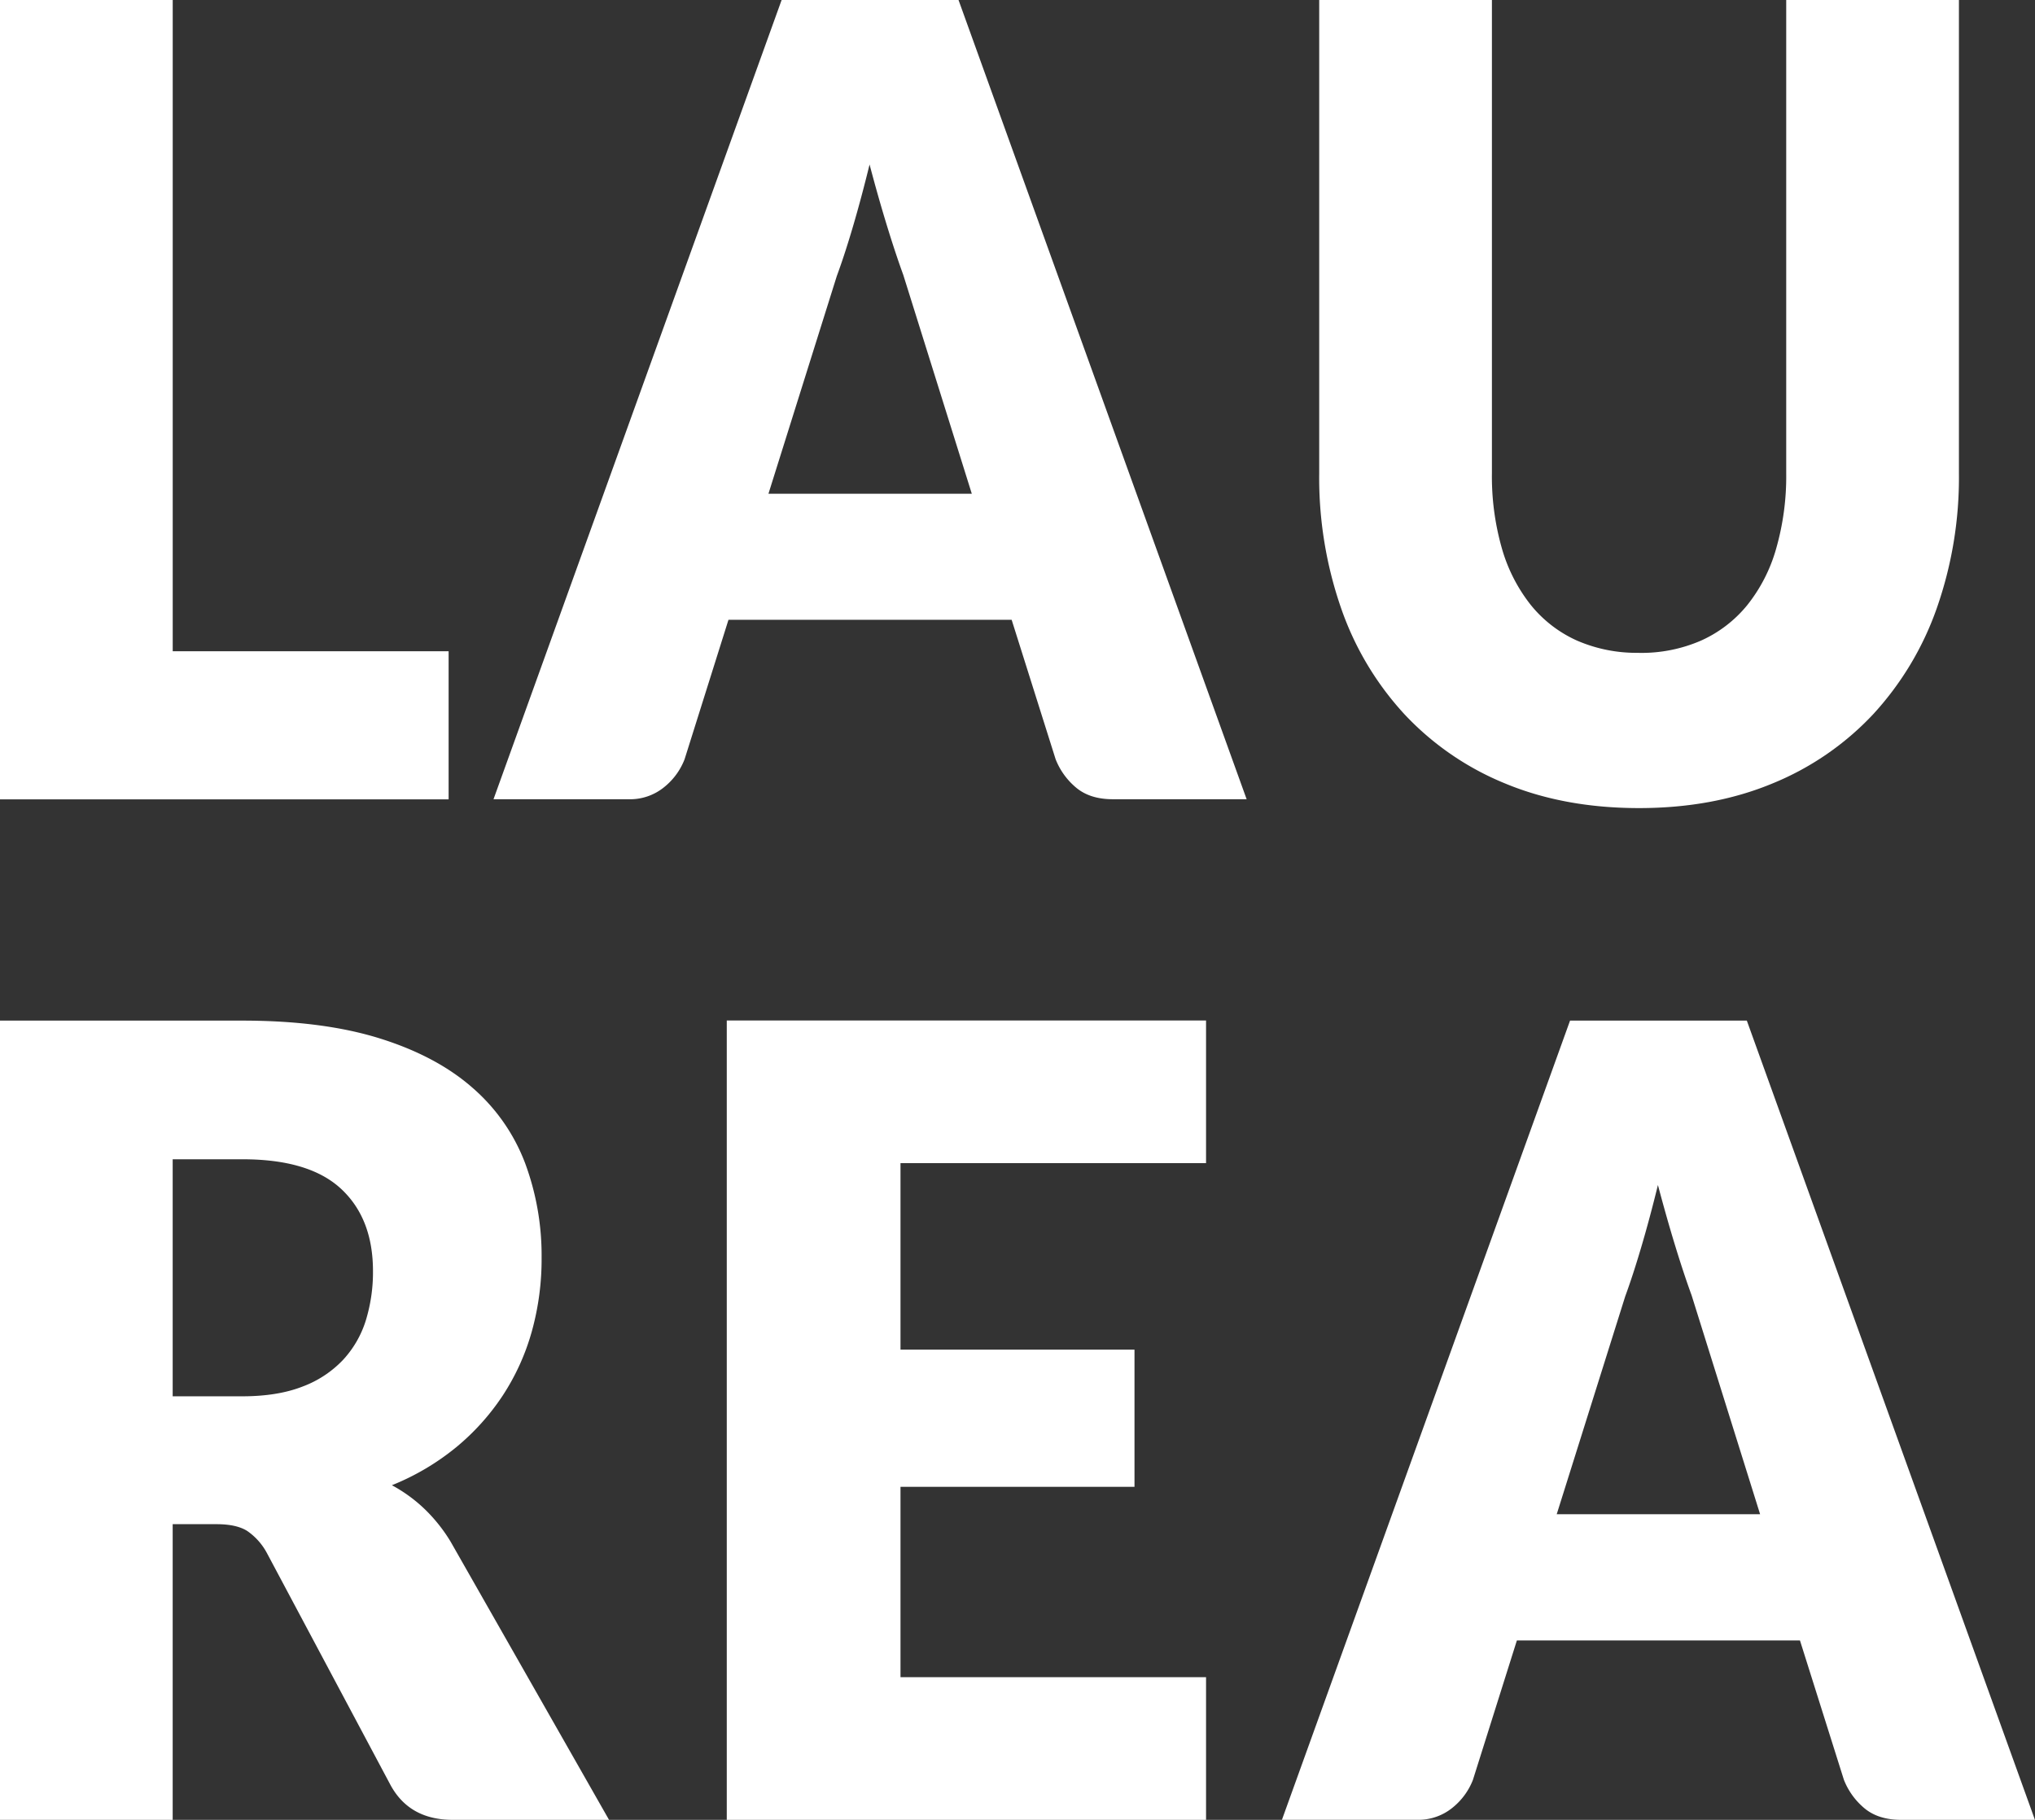
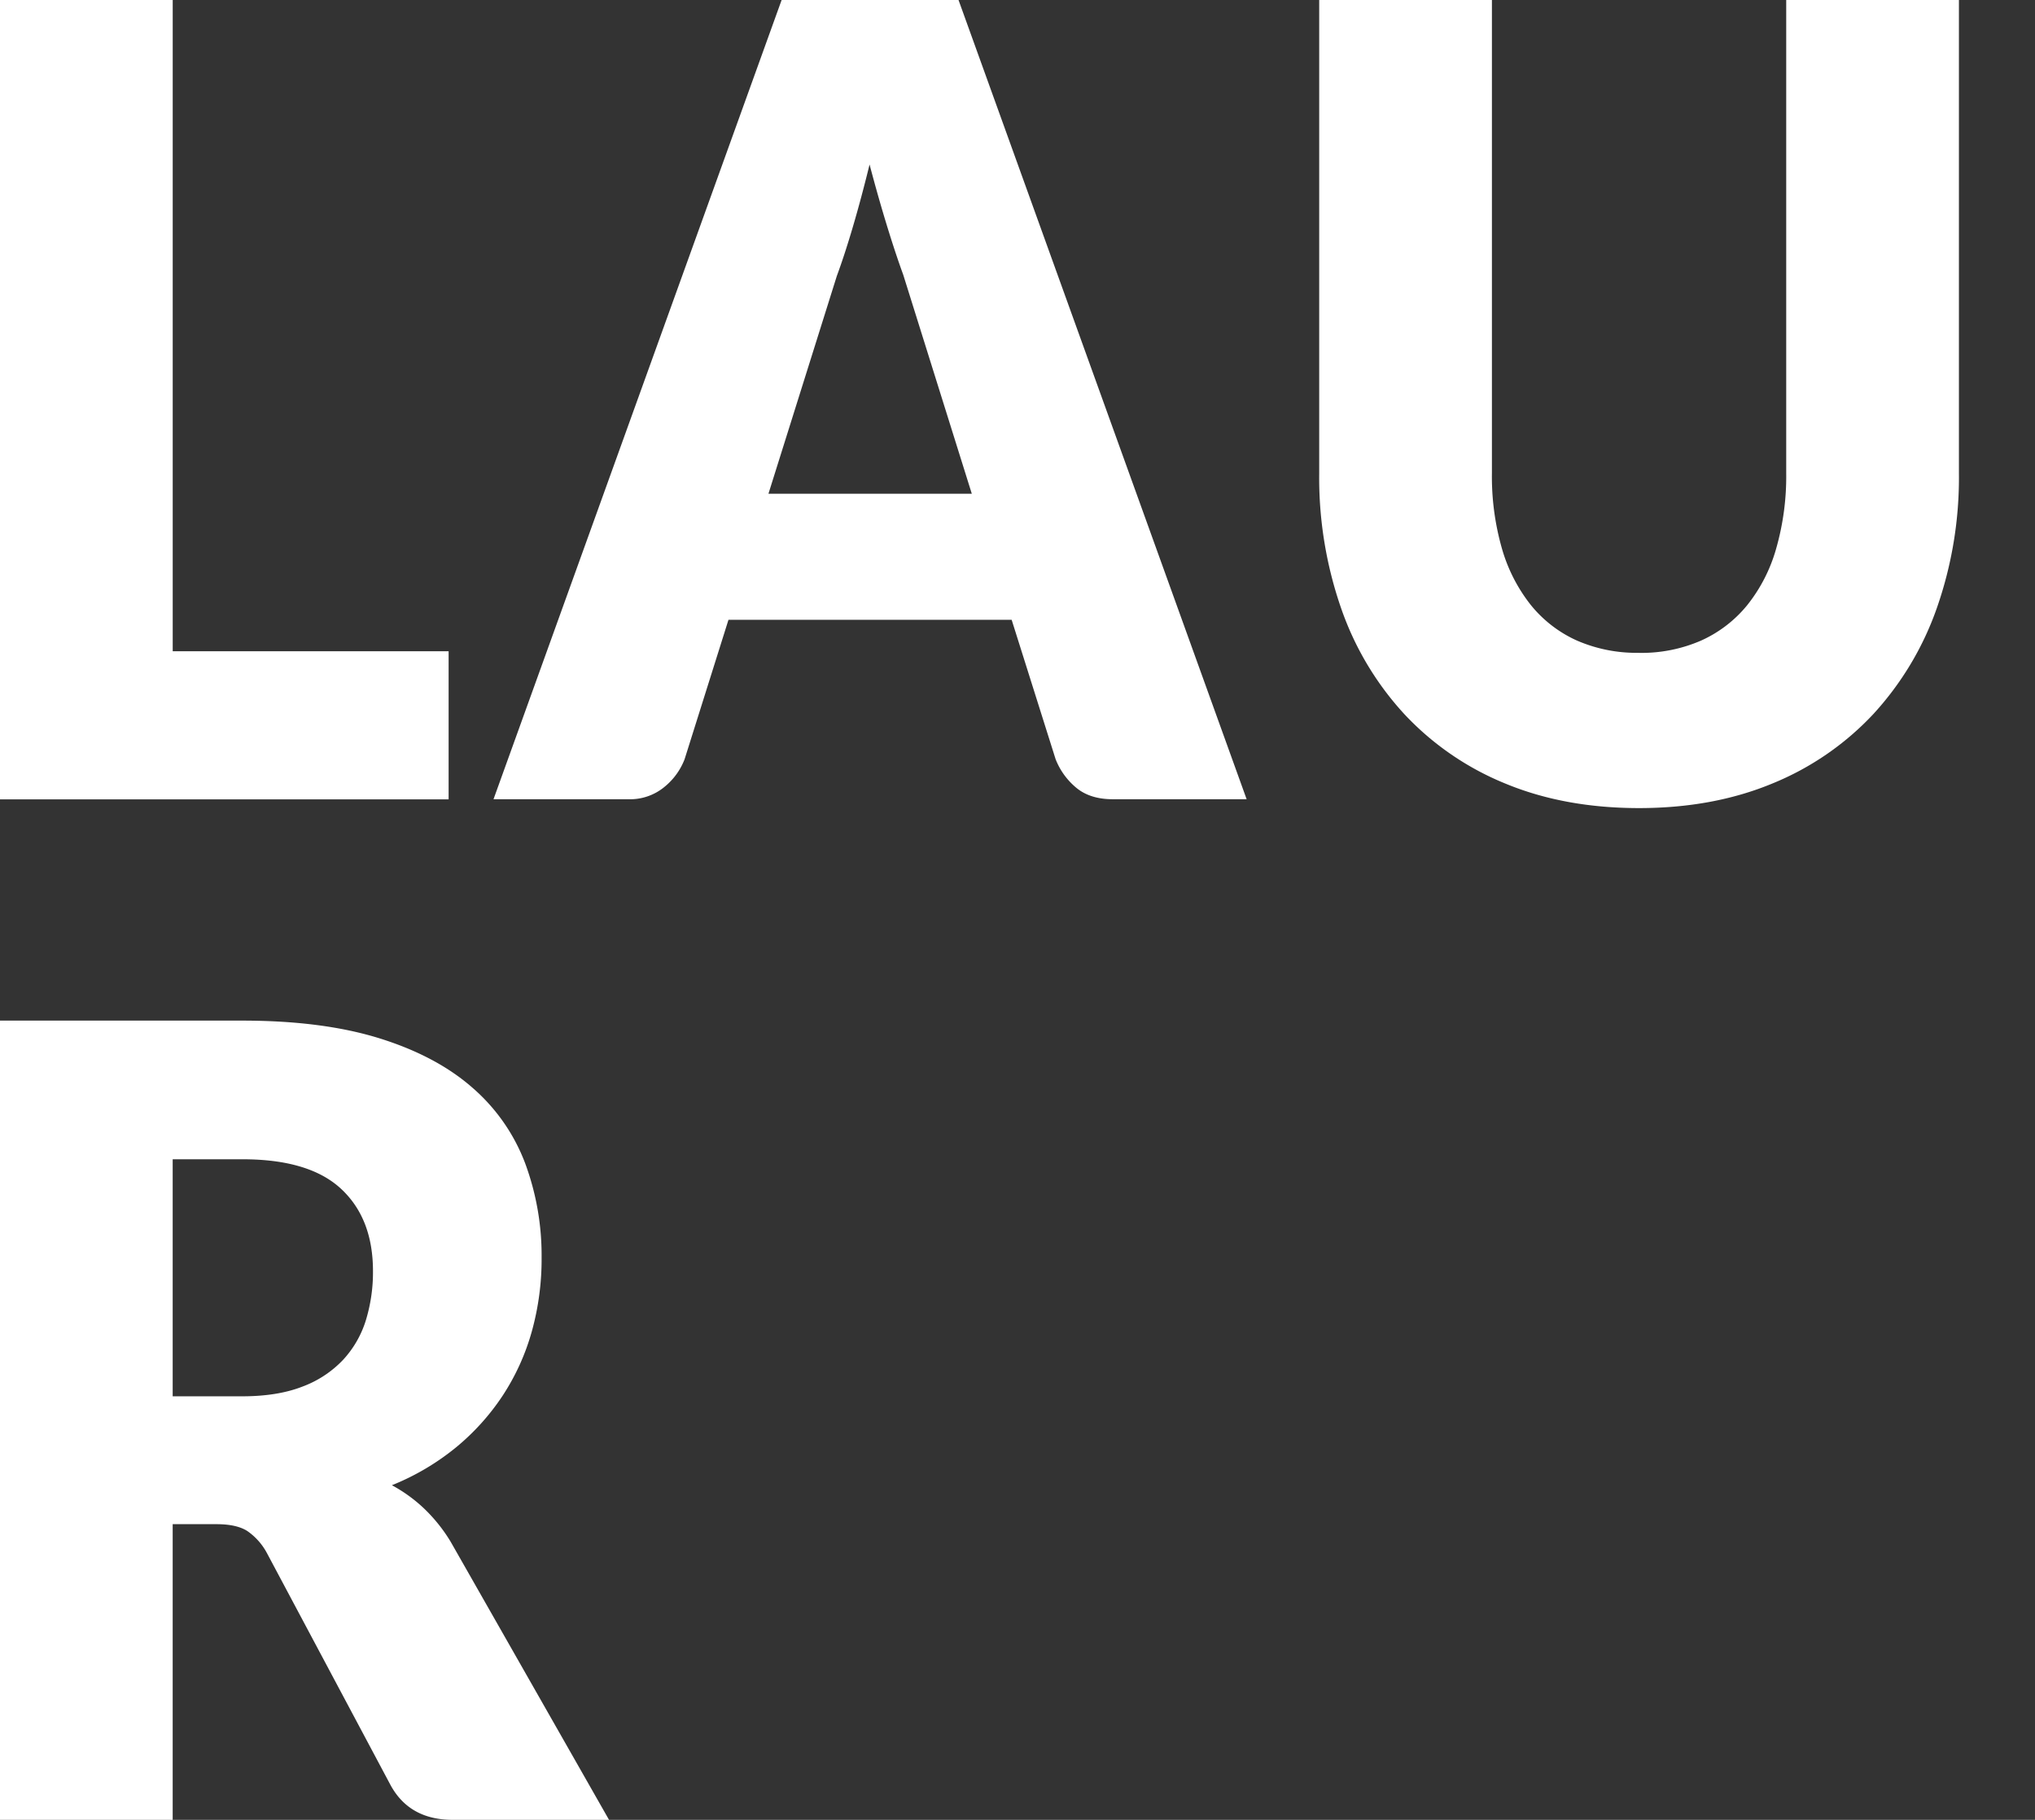
<svg xmlns="http://www.w3.org/2000/svg" id="Layer_1" data-name="Layer 1" viewBox="0 0 661.82 591.88">
  <rect x="0" y="0" width="661.82" height="591.88" fill="#333333" stroke="none" />
  <defs>
    <style>.cls-1{fill:#fff}</style>
  </defs>
  <path class="cls-1" d="M56.17 211.81h89.73v48.17H0V0h56.17v211.81z" />
  <path class="cls-1" d="M410.52 264H367q-7.32 0-11.8-3.66a22.91 22.91 0 01-6.81-9.37l-14.29-45.32H242L227.73 251a21.58 21.58 0 01-6.56 9 17.53 17.53 0 01-11.72 4h-43.86L259.31 4h57.49l93.72 260zM255 164.65h66.14l-22.29-71.19q-2.48-6.79-5.31-16t-5.65-19.9q-2.67 10.9-5.4 20.17t-5.24 16.06L255 164.65zm283.12 51.75a48.49 48.49 0 0020.19-4 41 41 0 0015-11.51 52 52 0 009.39-18.29 85.29 85.29 0 003.3-24.55V4.06h56.17v154a128.38 128.38 0 01-7.23 43.89 99.48 99.48 0 01-20.69 34.44 92.92 92.92 0 01-32.74 22.49q-19.28 8-43.37 8-24.27 0-43.54-8a92.88 92.88 0 01-32.73-22.49 98.24 98.24 0 01-20.6-34.44 129.35 129.35 0 01-7.15-43.89v-154h56.17v153.81a85.06 85.06 0 003.24 24.54 53.08 53.08 0 009.38 18.38 40.7 40.7 0 0015 11.59 48.52 48.52 0 0020.19 4zM61.25 499.77v96.17H5.09V336h78.76q26.25 0 44.78 5.8t30.25 16.15a61 61 0 0117 24.45 86.3 86.3 0 015.35 30.6 87.76 87.76 0 01-3.16 24 74.55 74.55 0 01-9.39 20.8 76.1 76.1 0 01-15.28 17 80.1 80.1 0 01-20.86 12.31 48.79 48.79 0 0110.46 7.57 52.34 52.34 0 018.64 10.79l51.52 90.47h-50.84q-14.13 0-20.28-11.42l-40.21-75.47a20.35 20.35 0 00-6.32-7.05q-3.48-2.22-10-2.22zm0-41.58h22.6q11.48 0 19.53-3.13a35 35 0 0013.21-8.65 33.48 33.48 0 007.48-12.93 53.38 53.38 0 002.32-16q0-17.13-10.38-26.77t-32.16-9.61h-22.6v77.09z" transform="translate(-5.09 -4.06)" />
-   <path class="cls-1" d="M392.23 331.9v46.4h-99.37v60.66h76.1v44.61h-76.1v61.92h99.37v46.39H236.36V331.9h155.87z" />
-   <path class="cls-1" d="M666.91 595.94h-43.54q-7.3 0-11.8-3.66a23 23 0 01-6.81-9.36l-14.29-45.33h-92.06l-14.29 45.33a21.64 21.64 0 01-6.56 9 17.53 17.53 0 01-11.72 4H422L515.7 336h57.49l93.72 260zm-155.54-99.39h66.14l-22.27-71.19q-2.49-6.8-5.31-16t-5.65-19.89q-2.67 10.89-5.41 20.16t-5.23 16.06l-22.27 70.84z" transform="translate(-5.09 -4.06)" />
</svg>